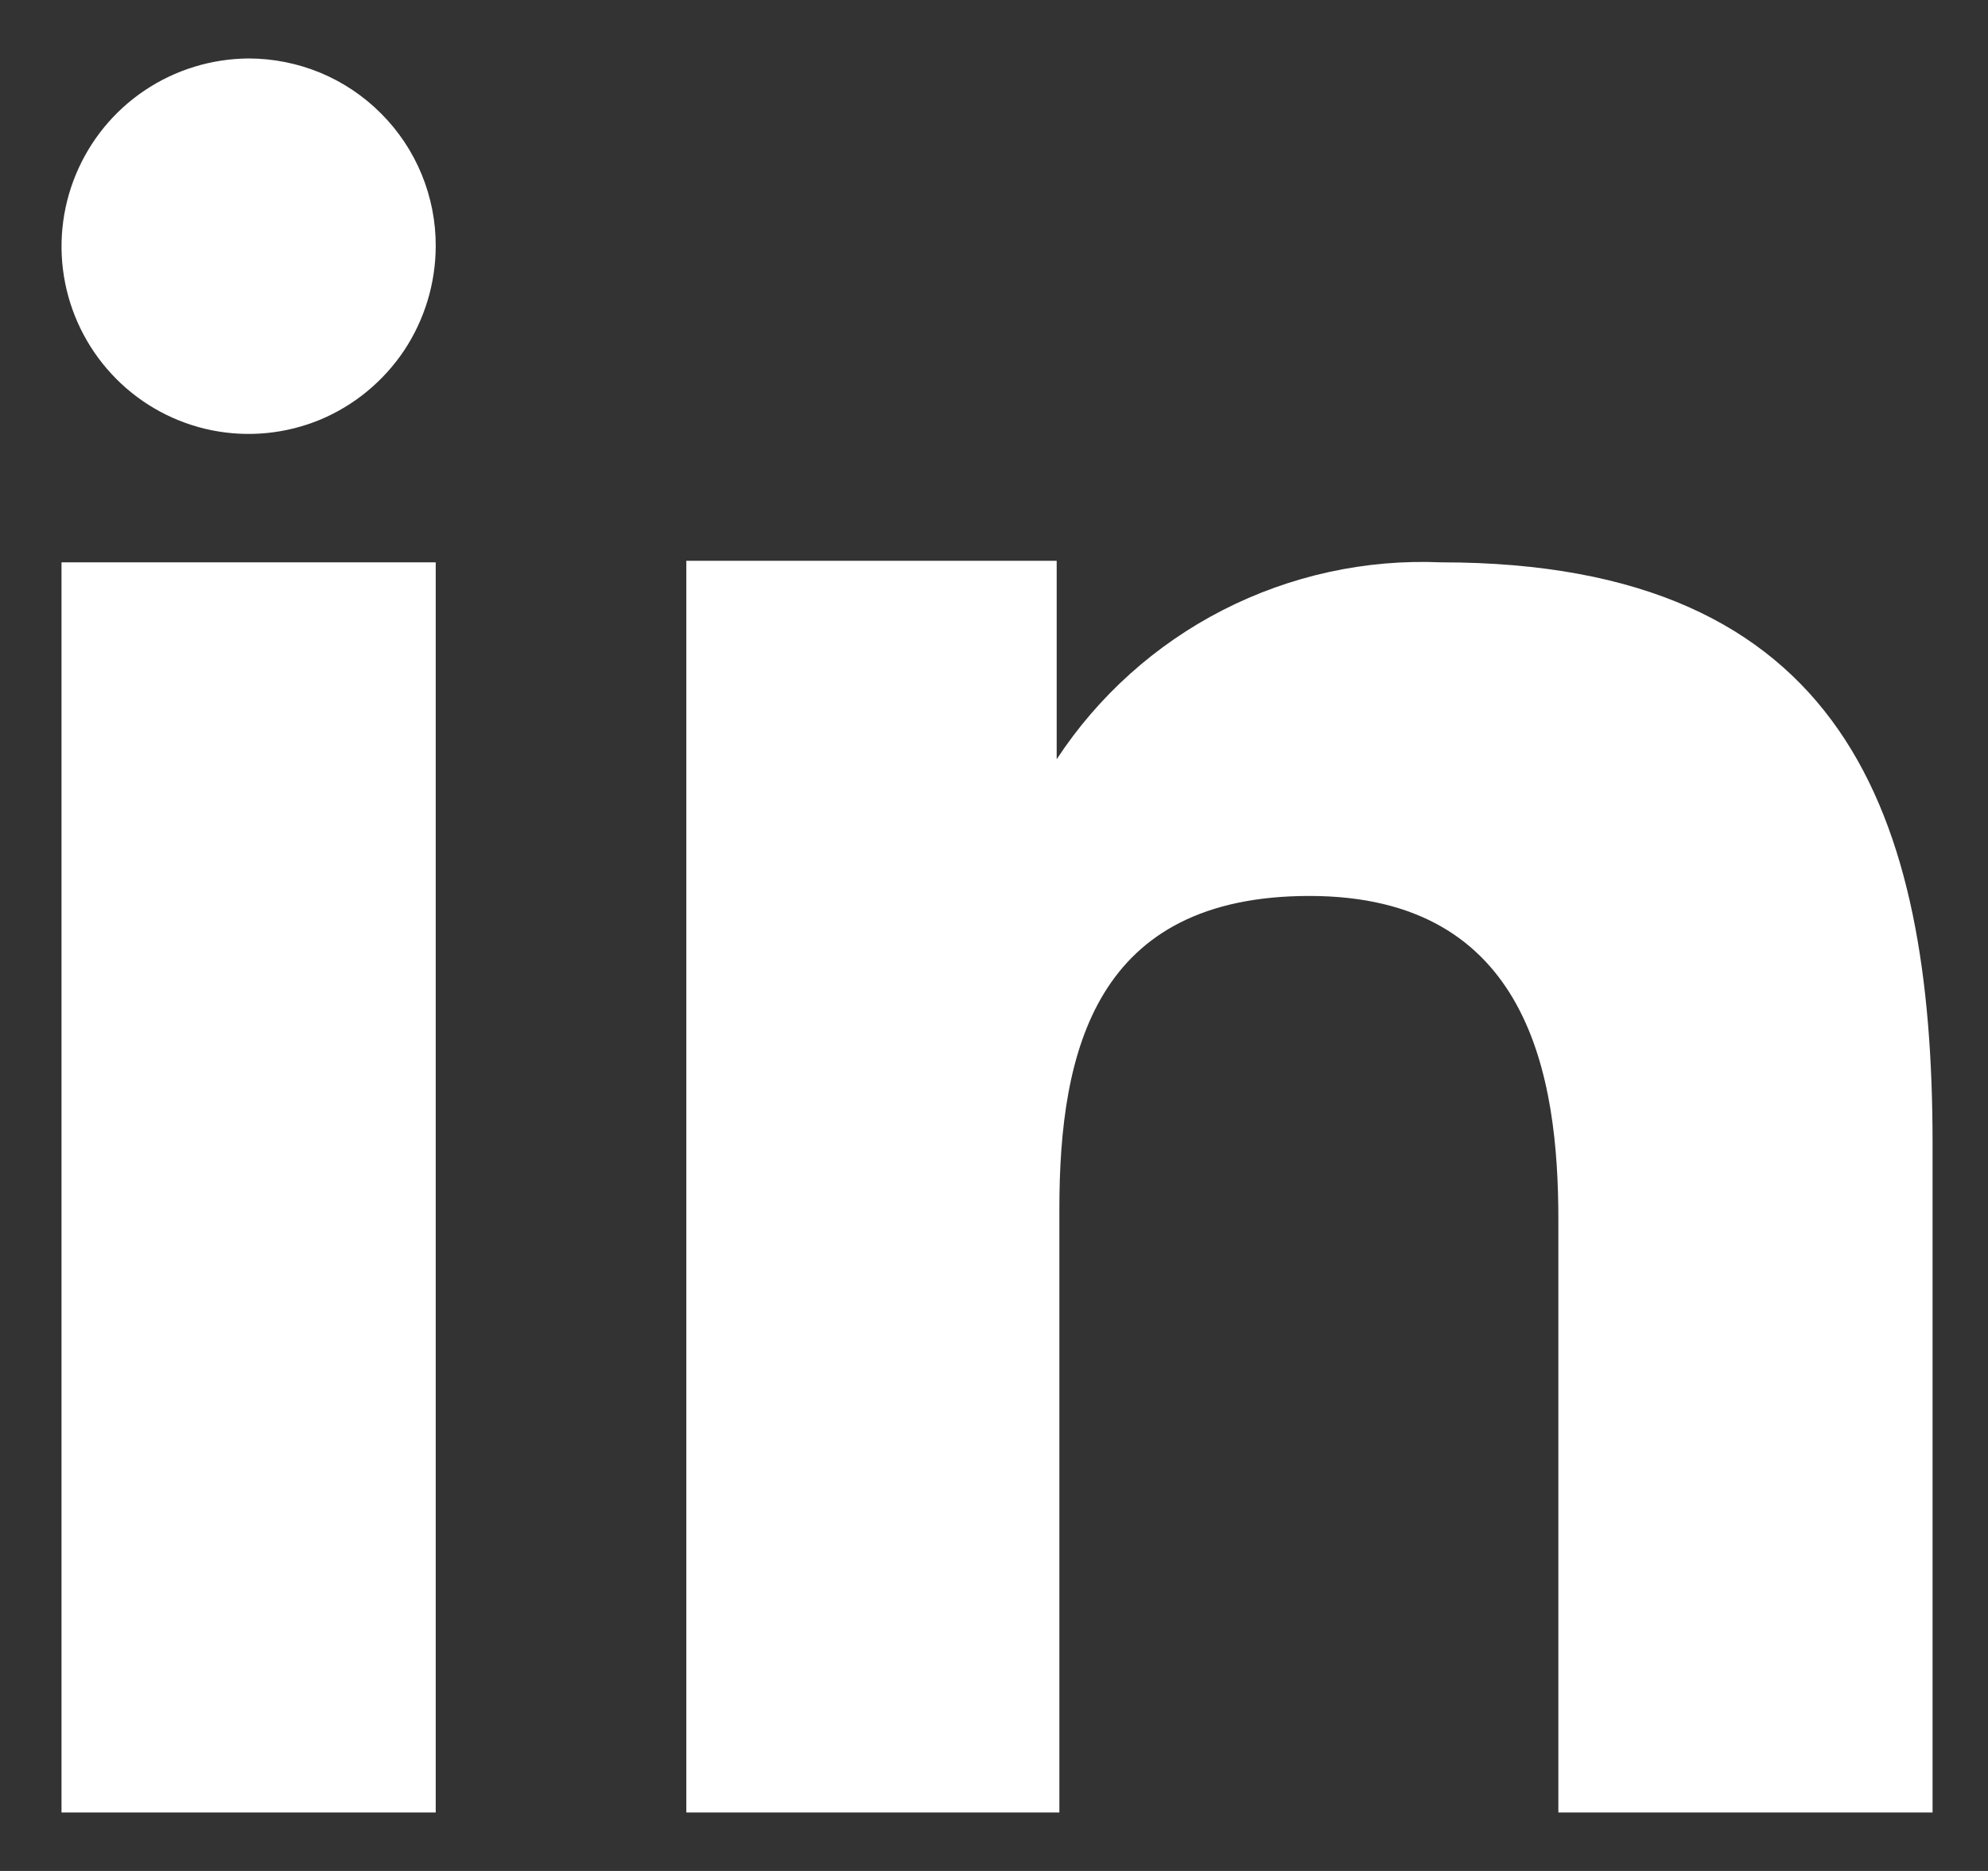
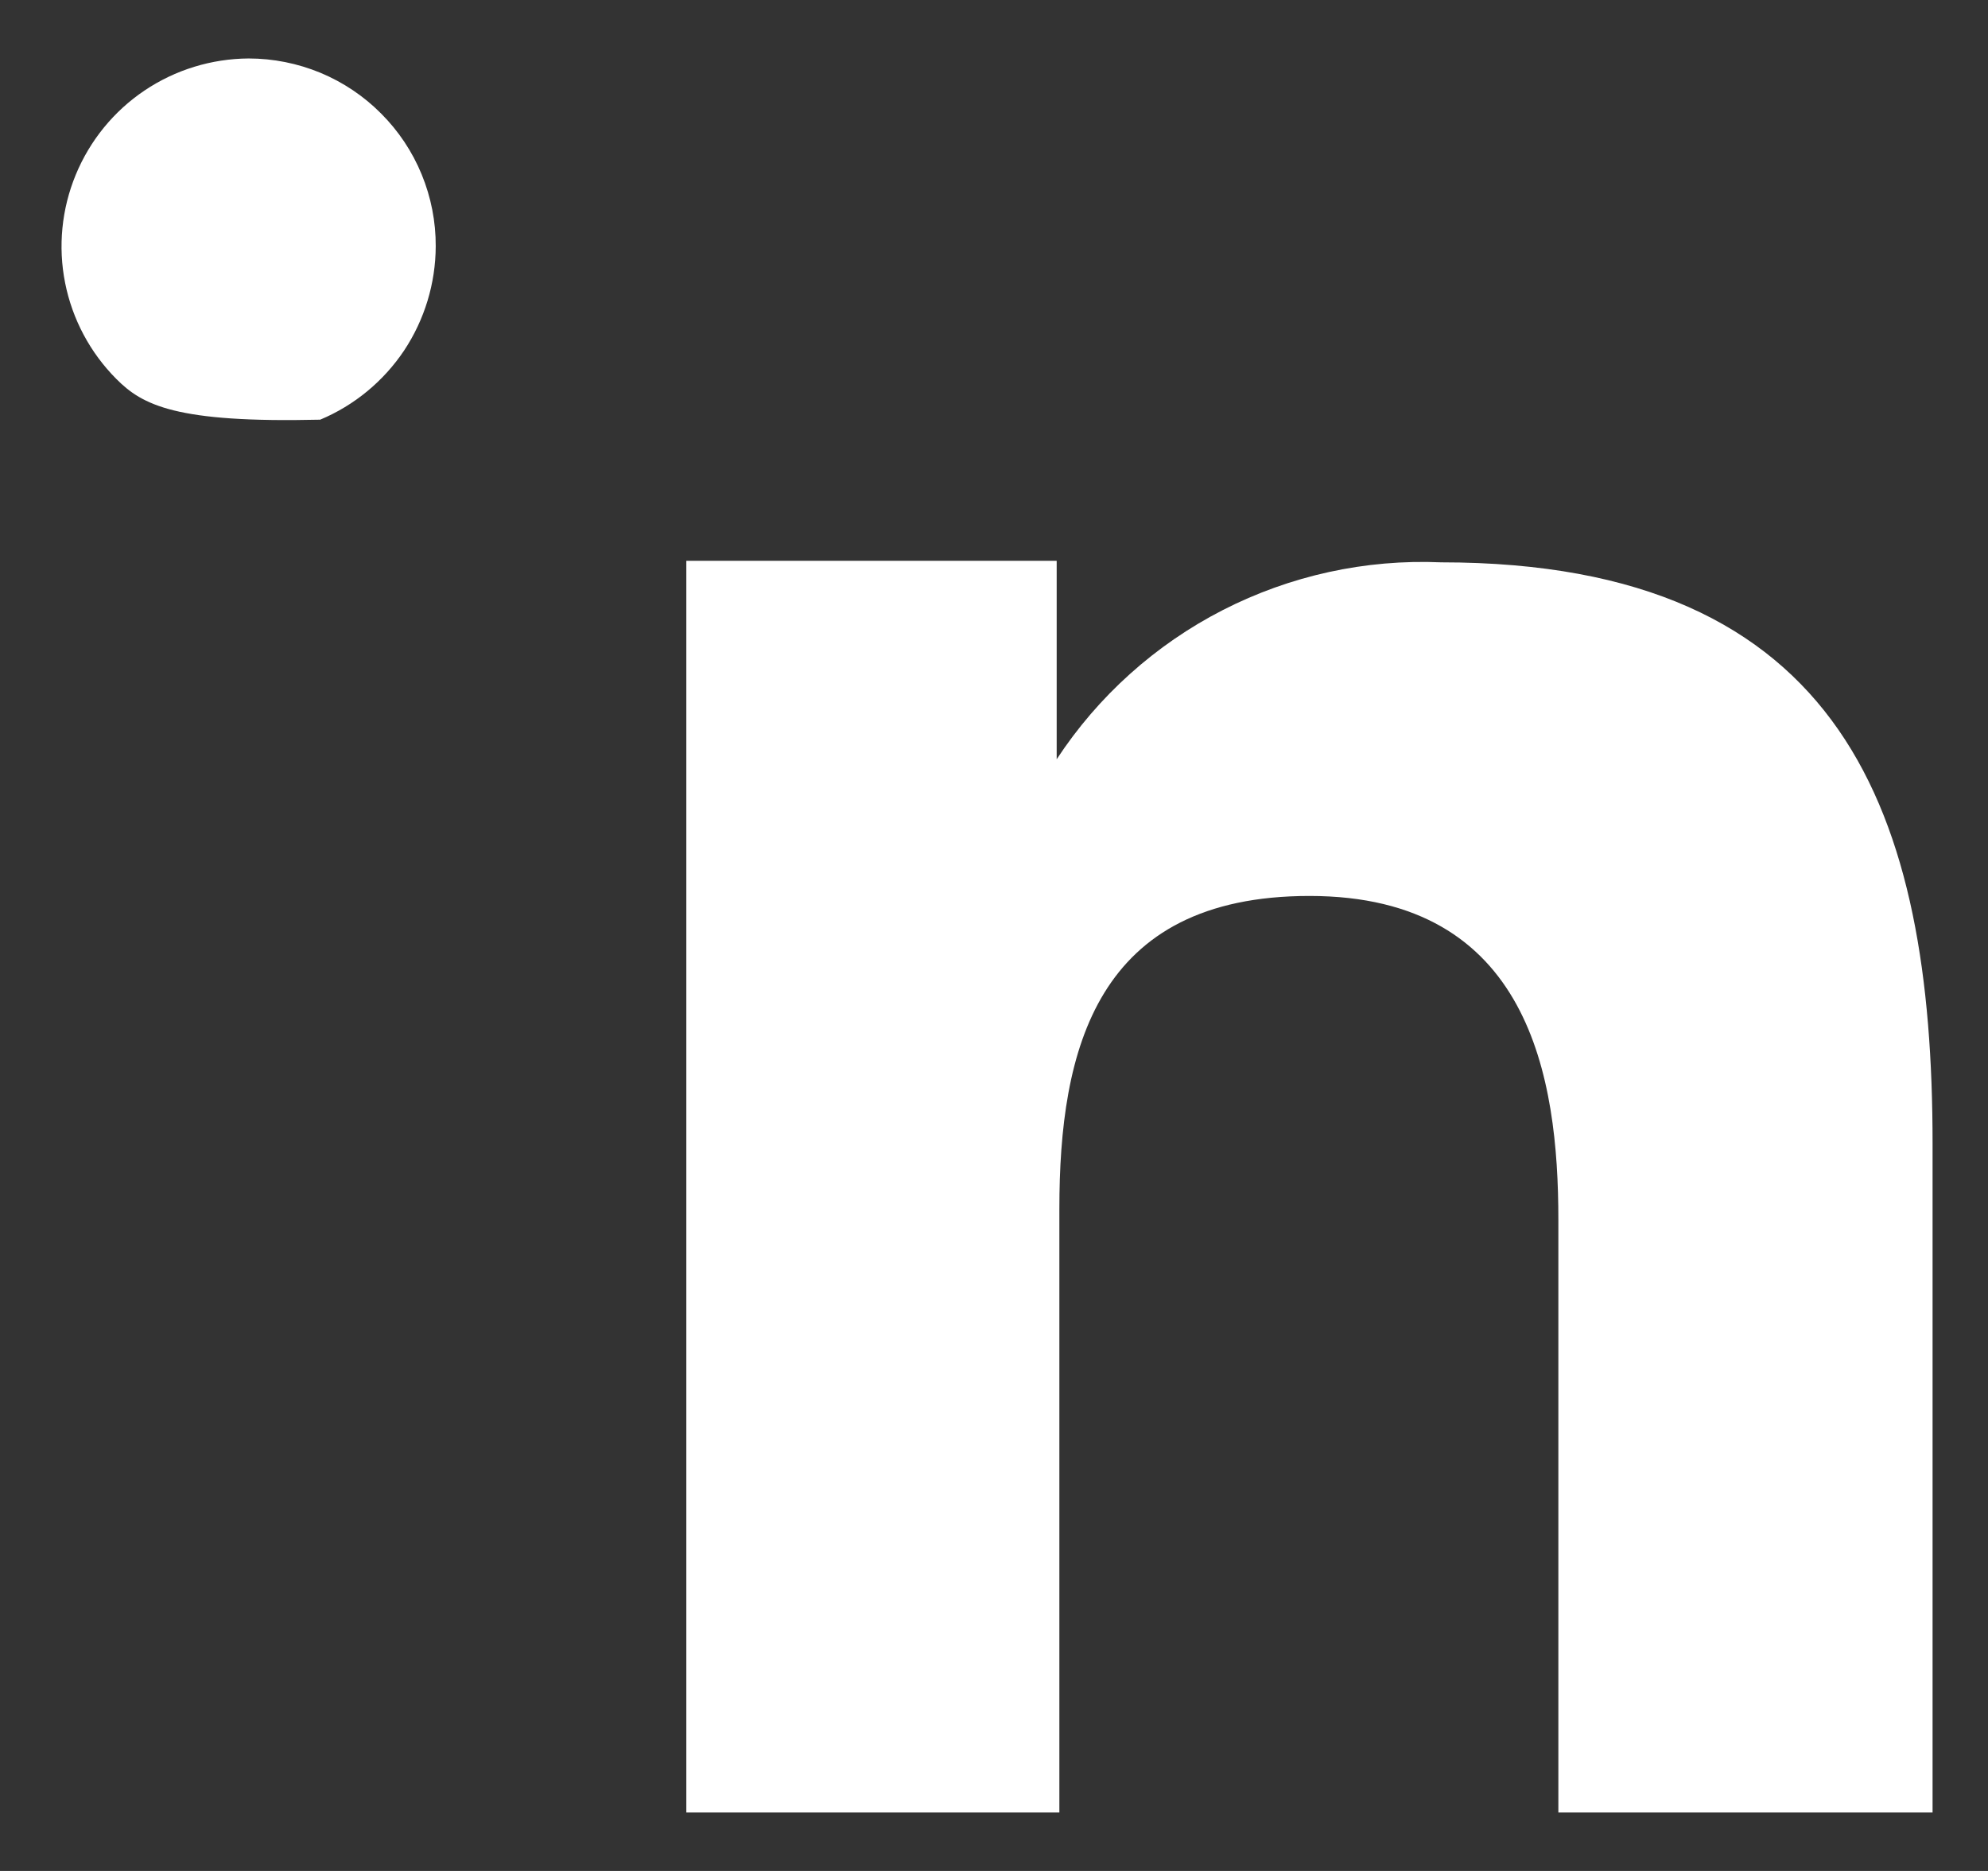
<svg xmlns="http://www.w3.org/2000/svg" width="17" height="16" viewBox="0 0 17 16" fill="none">
  <rect x="0" y="0" width="17" height="16" fill="#333333" stroke="none" />
-   <path fill-rule="evenodd" clip-rule="evenodd" d="M9.036 4.796V6.493C9.391 5.952 9.881 5.512 10.457 5.217C11.034 4.922 11.677 4.781 12.324 4.809C15.779 4.809 16.526 6.969 16.526 9.779V15.5H13.326V10.428C13.326 9.218 13.082 7.662 11.198 7.662C9.371 7.662 9.059 8.979 9.059 10.338V15.5H5.869V4.796H9.036ZM3.726 2.106C3.725 2.423 3.631 2.733 3.456 2.997C3.28 3.26 3.03 3.467 2.738 3.589C2.445 3.71 2.124 3.742 1.813 3.68C1.503 3.618 1.218 3.465 0.995 3.241C0.771 3.016 0.619 2.731 0.557 2.42C0.495 2.109 0.527 1.787 0.648 1.494C0.769 1.201 0.974 0.95 1.236 0.774C1.499 0.597 1.809 0.502 2.126 0.5C2.336 0.5 2.545 0.542 2.739 0.622C2.934 0.703 3.111 0.822 3.259 0.971C3.408 1.12 3.526 1.297 3.606 1.492C3.686 1.687 3.727 1.895 3.726 2.106Z" fill="white" />
-   <path d="M3.726 4.809H0.526V15.5H3.726V4.809Z" fill="white" />
+   <path fill-rule="evenodd" clip-rule="evenodd" d="M9.036 4.796V6.493C9.391 5.952 9.881 5.512 10.457 5.217C11.034 4.922 11.677 4.781 12.324 4.809C15.779 4.809 16.526 6.969 16.526 9.779V15.5H13.326V10.428C13.326 9.218 13.082 7.662 11.198 7.662C9.371 7.662 9.059 8.979 9.059 10.338V15.5H5.869V4.796H9.036ZM3.726 2.106C3.725 2.423 3.631 2.733 3.456 2.997C3.28 3.26 3.03 3.467 2.738 3.589C1.503 3.618 1.218 3.465 0.995 3.241C0.771 3.016 0.619 2.731 0.557 2.42C0.495 2.109 0.527 1.787 0.648 1.494C0.769 1.201 0.974 0.95 1.236 0.774C1.499 0.597 1.809 0.502 2.126 0.5C2.336 0.5 2.545 0.542 2.739 0.622C2.934 0.703 3.111 0.822 3.259 0.971C3.408 1.12 3.526 1.297 3.606 1.492C3.686 1.687 3.727 1.895 3.726 2.106Z" fill="white" />
</svg>